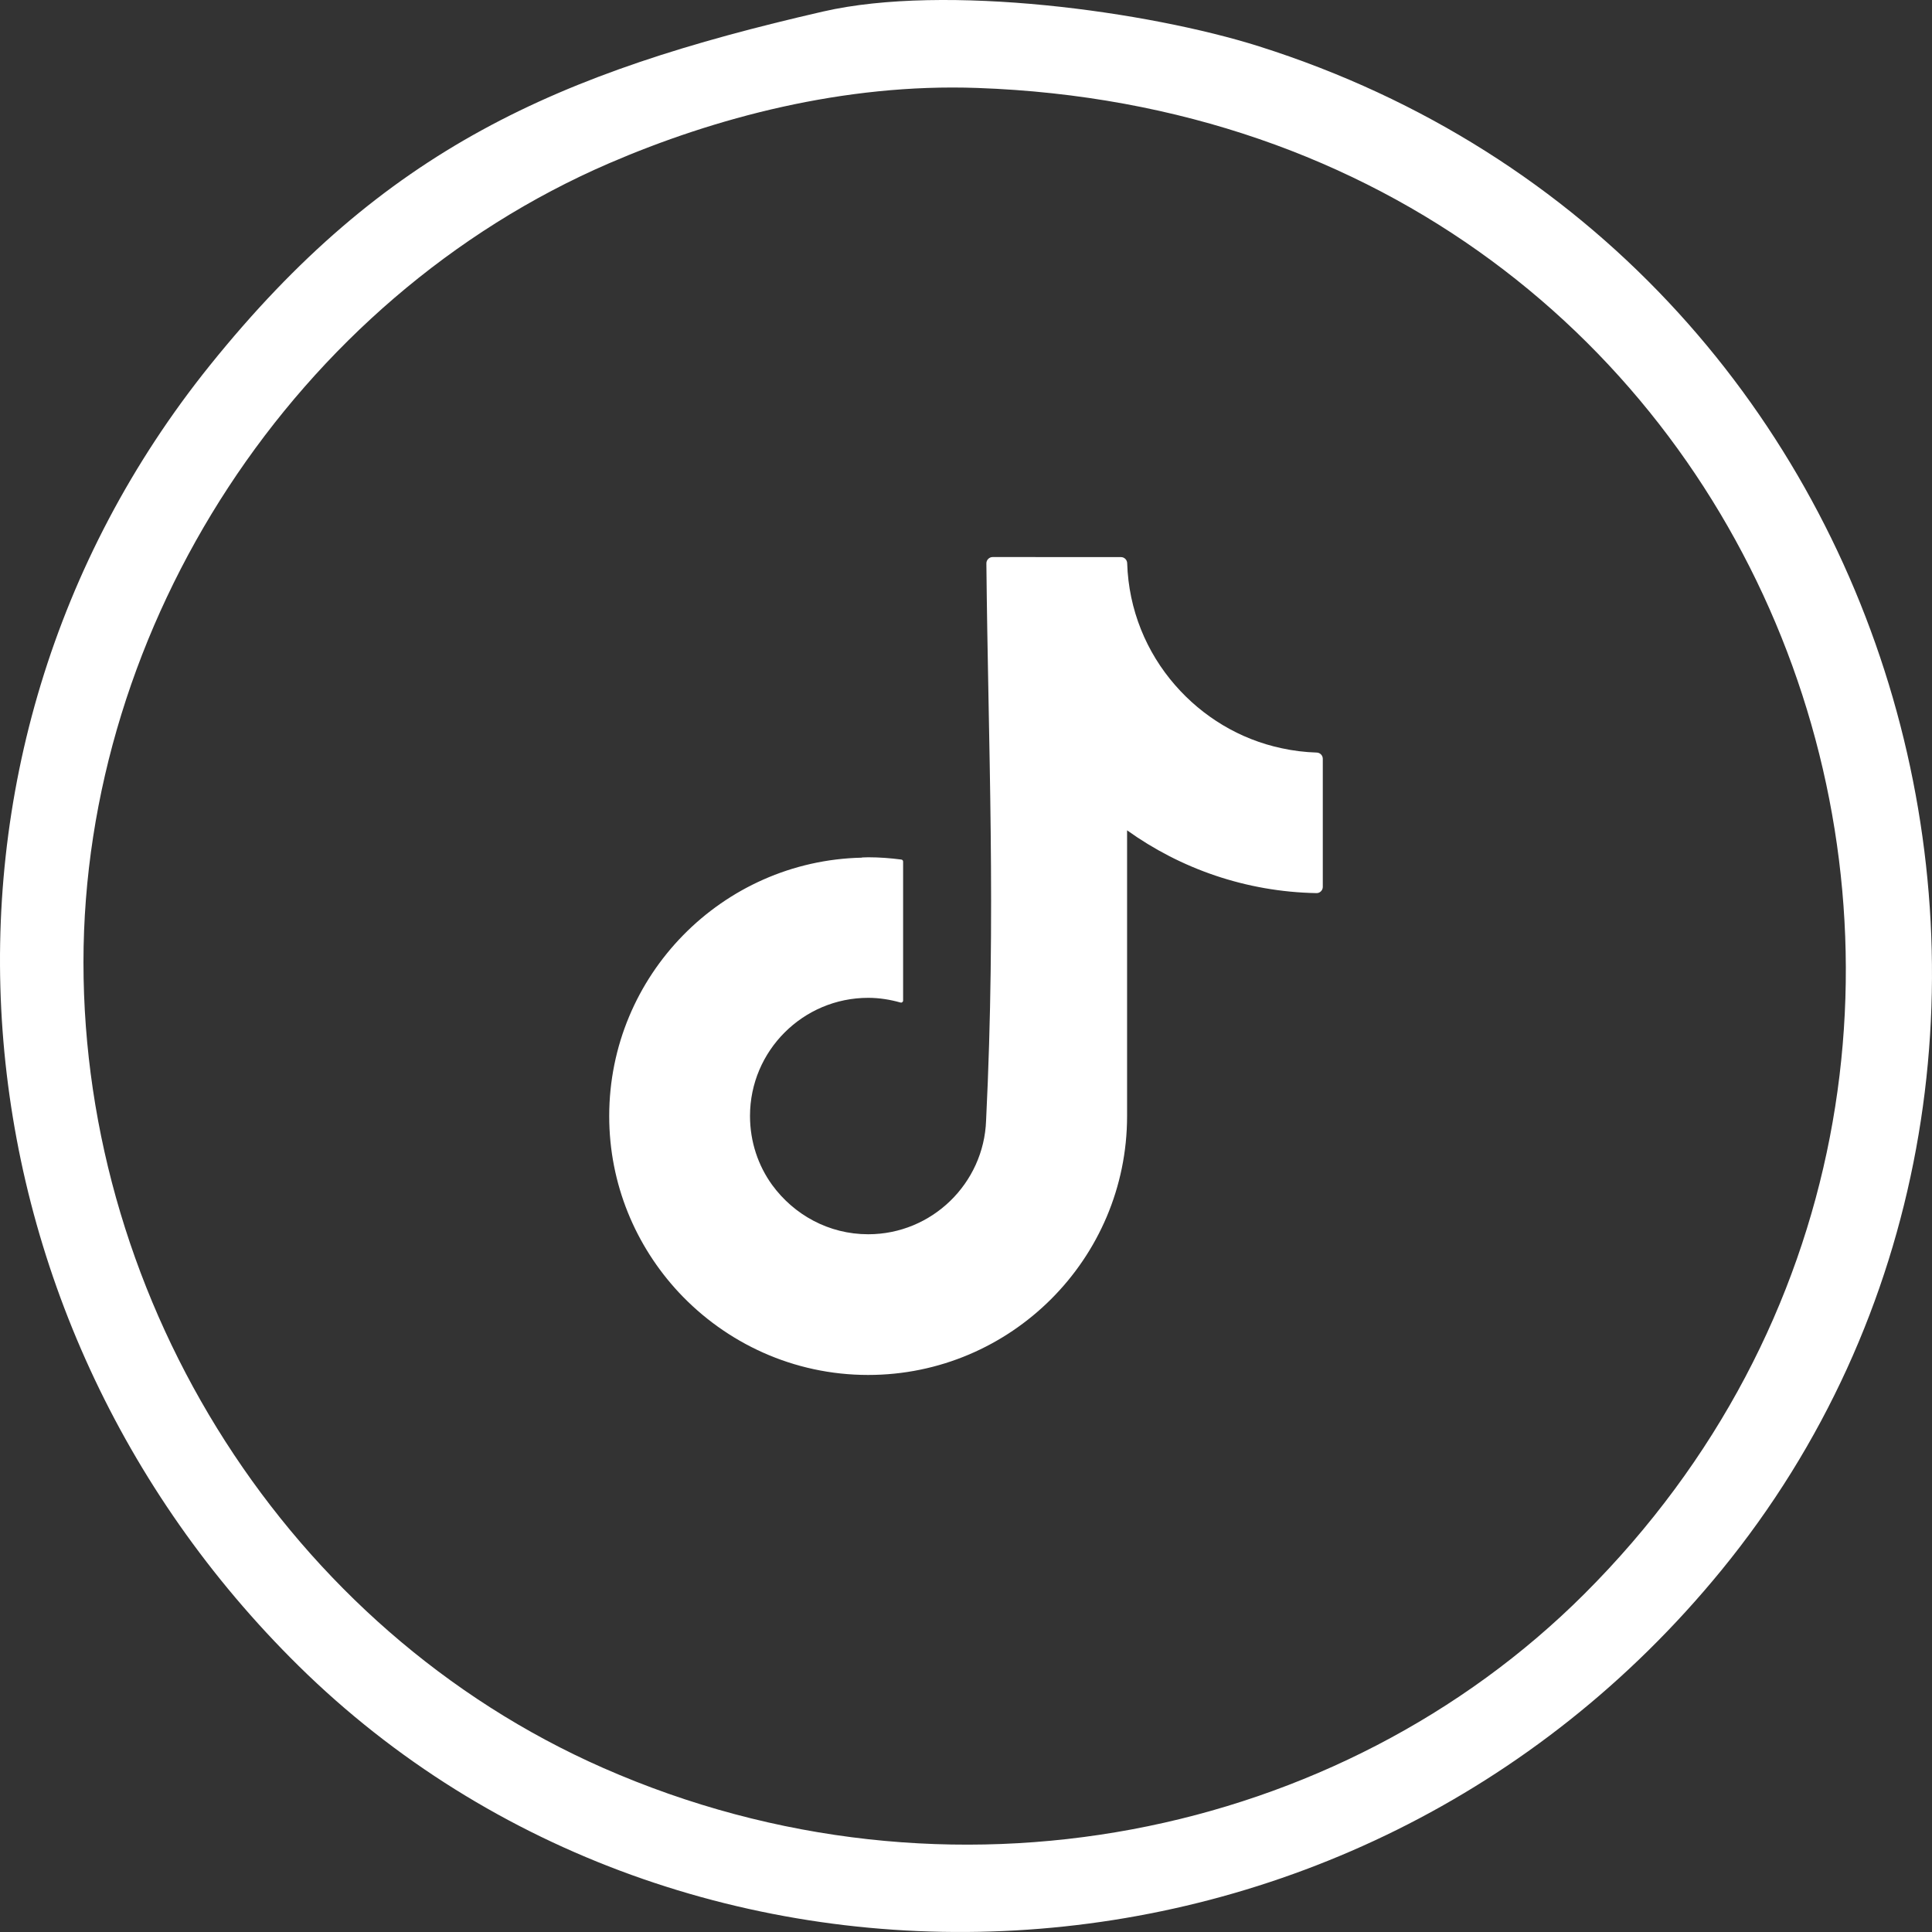
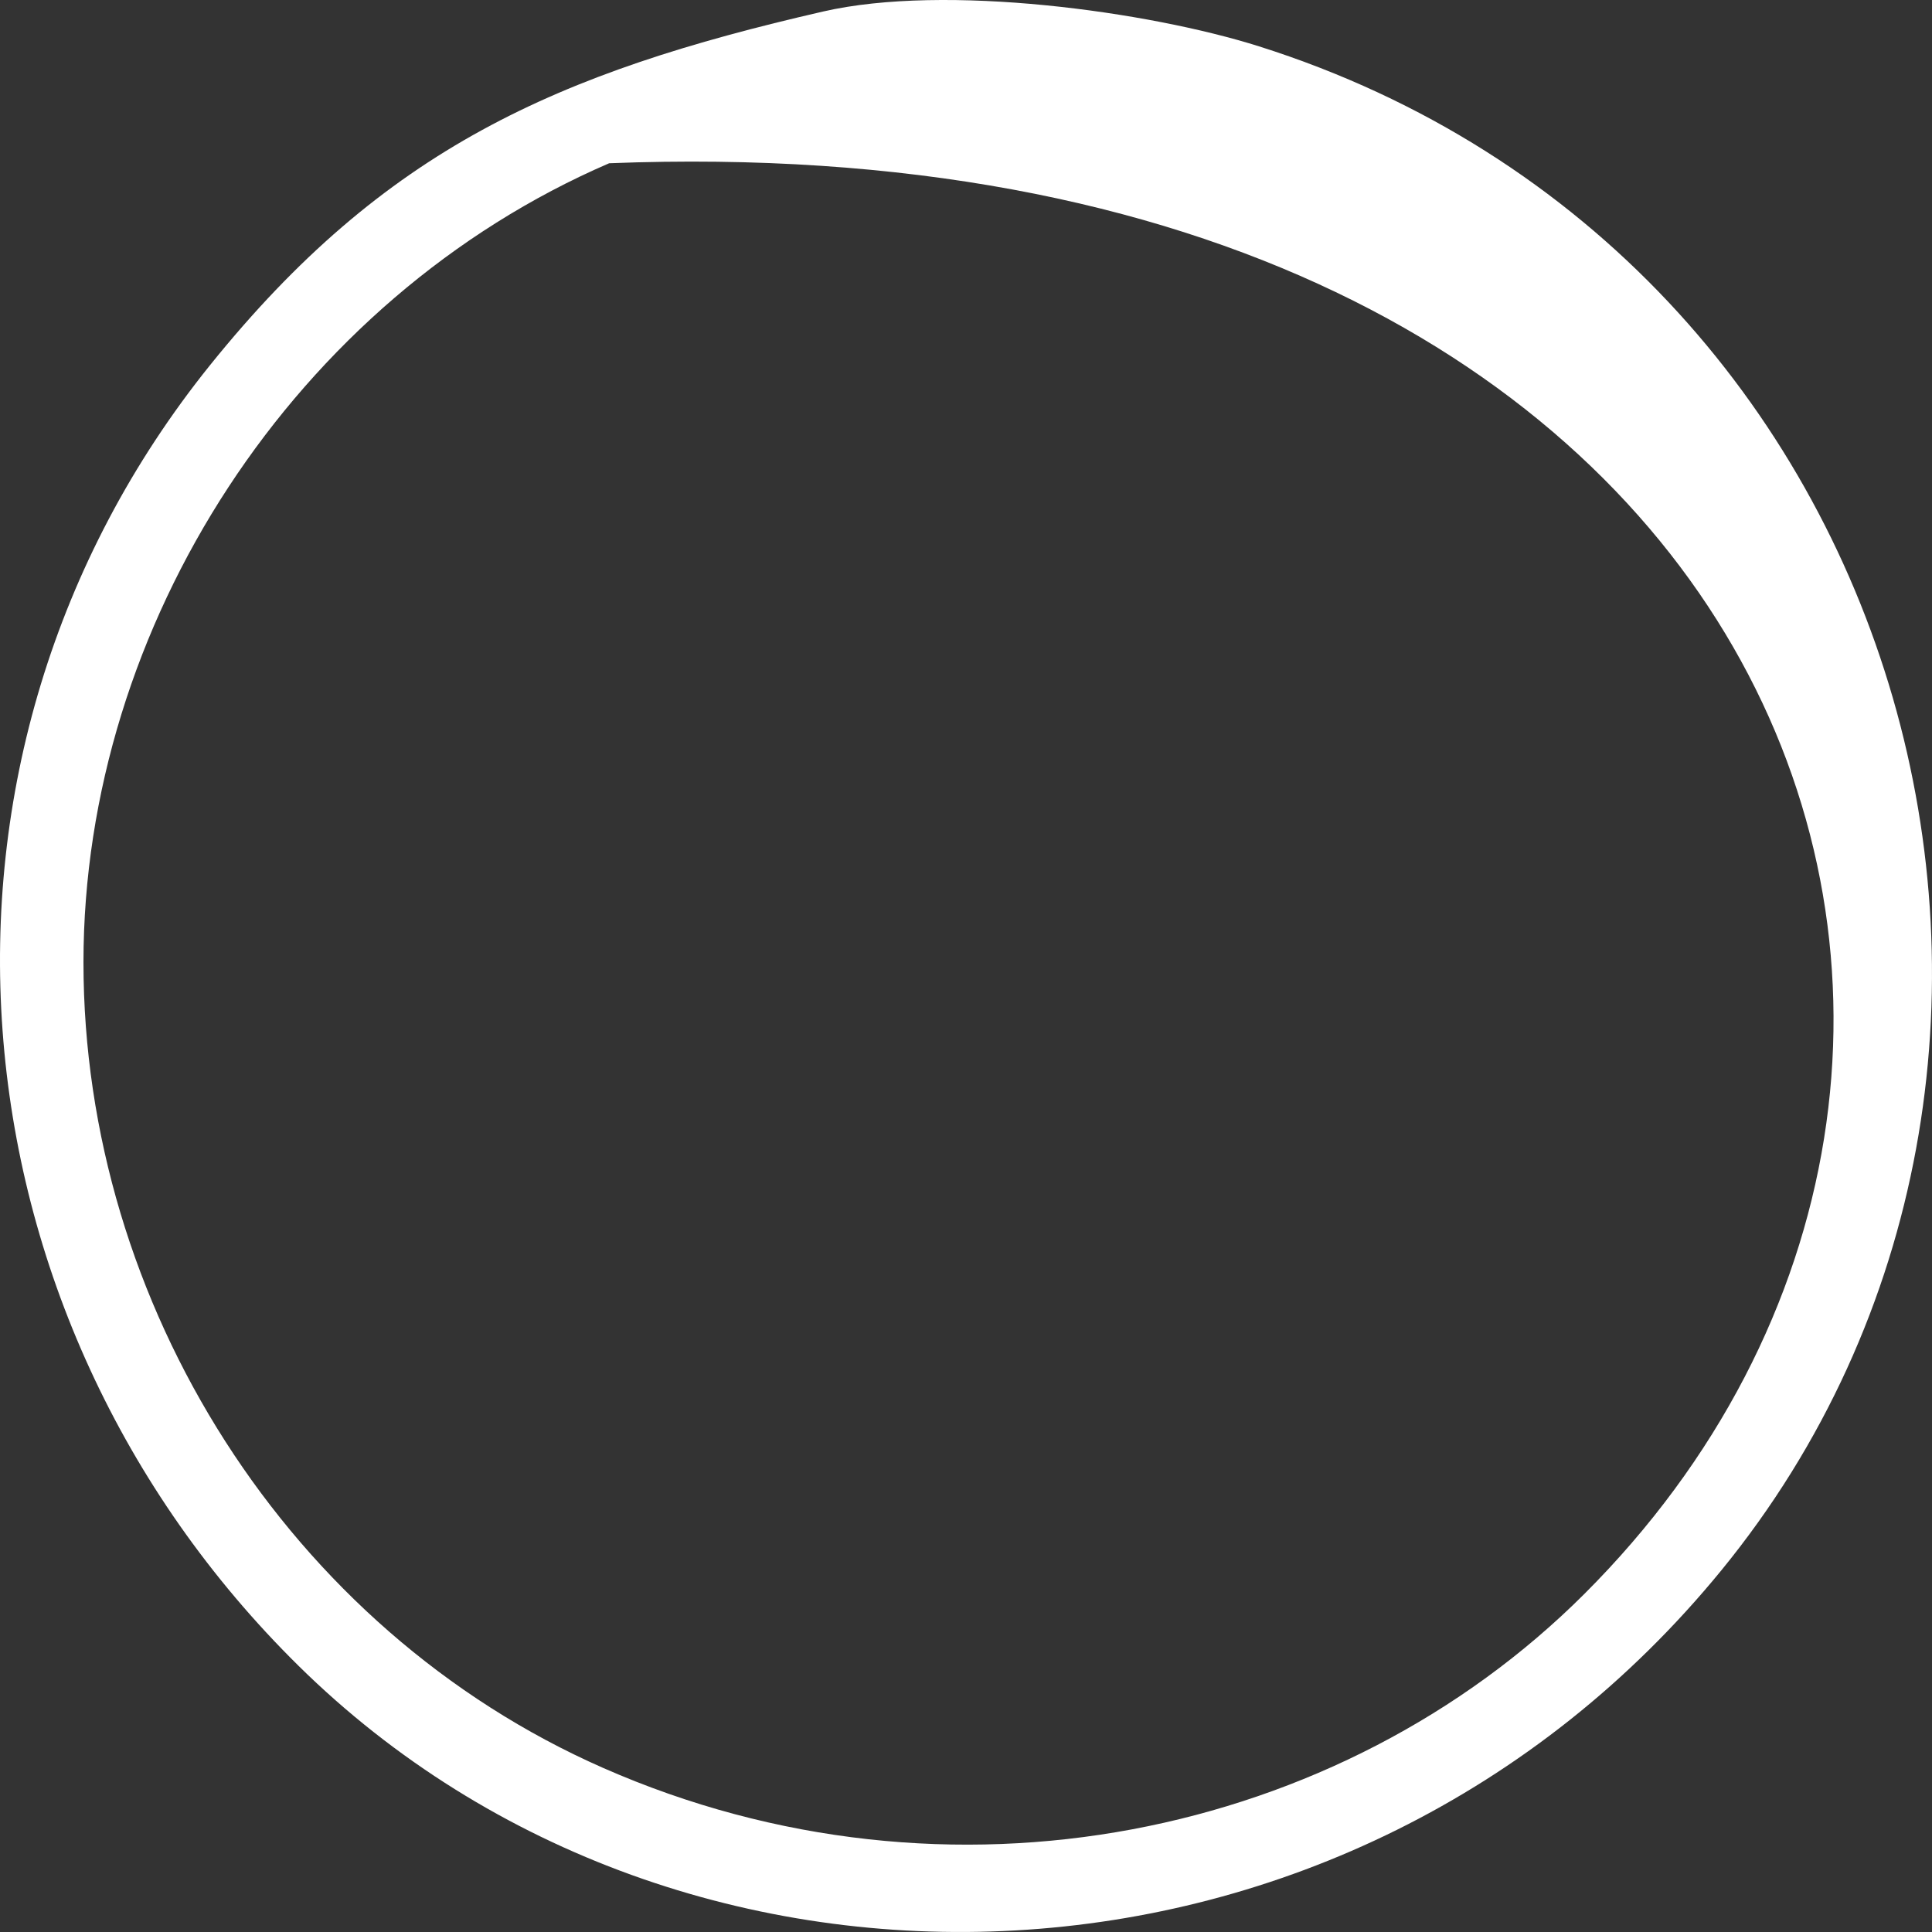
<svg xmlns="http://www.w3.org/2000/svg" width="40" height="40" viewBox="0 0 40 40" fill="none">
  <rect x="0" y="0" width="40" height="40" fill="#333333" stroke="none" />
-   <path fill-rule="evenodd" clip-rule="evenodd" d="M1.728 19.925C1.728 12.938 6.104 6.189 12.612 3.38C14.786 2.442 17.466 1.722 20.236 1.821C37.096 2.419 43.886 21.937 32.799 33.004C27.753 38.04 19.654 39.757 12.485 36.602C5.973 33.736 1.728 26.999 1.728 19.925ZM17.039 0.239C11.53 1.504 7.96 3.073 4.348 7.561C-2.172 15.664 -1.196 27.217 6.18 34.488C14.163 42.357 27.972 41.889 35.638 32.513C44.179 22.068 39.752 5.289 26.068 0.96C23.778 0.236 19.578 -0.345 17.039 0.239Z" fill="white" />
-   <path d="M26.538 15.492V15.492C25.664 15.308 24.897 14.836 24.331 14.187C24.195 14.1 24.196 14.1 24.331 14.187C23.735 13.505 23.367 12.625 23.337 11.66C23.335 11.59 23.278 11.534 23.208 11.534C22.728 11.533 21.037 11.533 20.552 11.533C20.517 11.533 20.484 11.547 20.46 11.572C20.435 11.596 20.422 11.63 20.422 11.664C20.458 15.427 20.626 18.898 20.416 23.198C20.37 24.503 19.292 25.554 17.975 25.554C17.156 25.554 16.437 25.149 15.988 24.535C15.697 24.134 15.528 23.639 15.528 23.104C15.528 21.756 16.625 20.659 17.975 20.659C18.206 20.659 18.431 20.696 18.643 20.756C18.656 20.76 18.67 20.758 18.68 20.749C18.691 20.742 18.698 20.729 18.698 20.716C18.698 20.333 18.698 18.151 18.698 17.838C18.698 17.816 18.682 17.798 18.66 17.796C18.437 17.767 18.209 17.749 17.975 17.749C17.931 17.749 17.892 17.753 17.848 17.753L17.844 17.757C14.949 17.82 12.613 20.195 12.613 23.108C12.613 24.516 13.16 25.797 14.053 26.757C14.053 26.757 14.053 26.757 14.054 26.758C15.034 27.807 16.429 28.467 17.974 28.467C20.928 28.467 23.335 26.065 23.335 23.108V17.191C24.443 17.985 25.796 18.464 27.256 18.491C27.291 18.492 27.324 18.478 27.348 18.454C27.373 18.43 27.387 18.397 27.387 18.362C27.387 17.879 27.387 16.188 27.387 15.71C27.387 15.64 27.331 15.583 27.262 15.581C27.012 15.573 26.77 15.543 26.538 15.492Z" fill="white" />
+   <path fill-rule="evenodd" clip-rule="evenodd" d="M1.728 19.925C1.728 12.938 6.104 6.189 12.612 3.38C37.096 2.419 43.886 21.937 32.799 33.004C27.753 38.04 19.654 39.757 12.485 36.602C5.973 33.736 1.728 26.999 1.728 19.925ZM17.039 0.239C11.53 1.504 7.96 3.073 4.348 7.561C-2.172 15.664 -1.196 27.217 6.18 34.488C14.163 42.357 27.972 41.889 35.638 32.513C44.179 22.068 39.752 5.289 26.068 0.96C23.778 0.236 19.578 -0.345 17.039 0.239Z" fill="white" />
</svg>